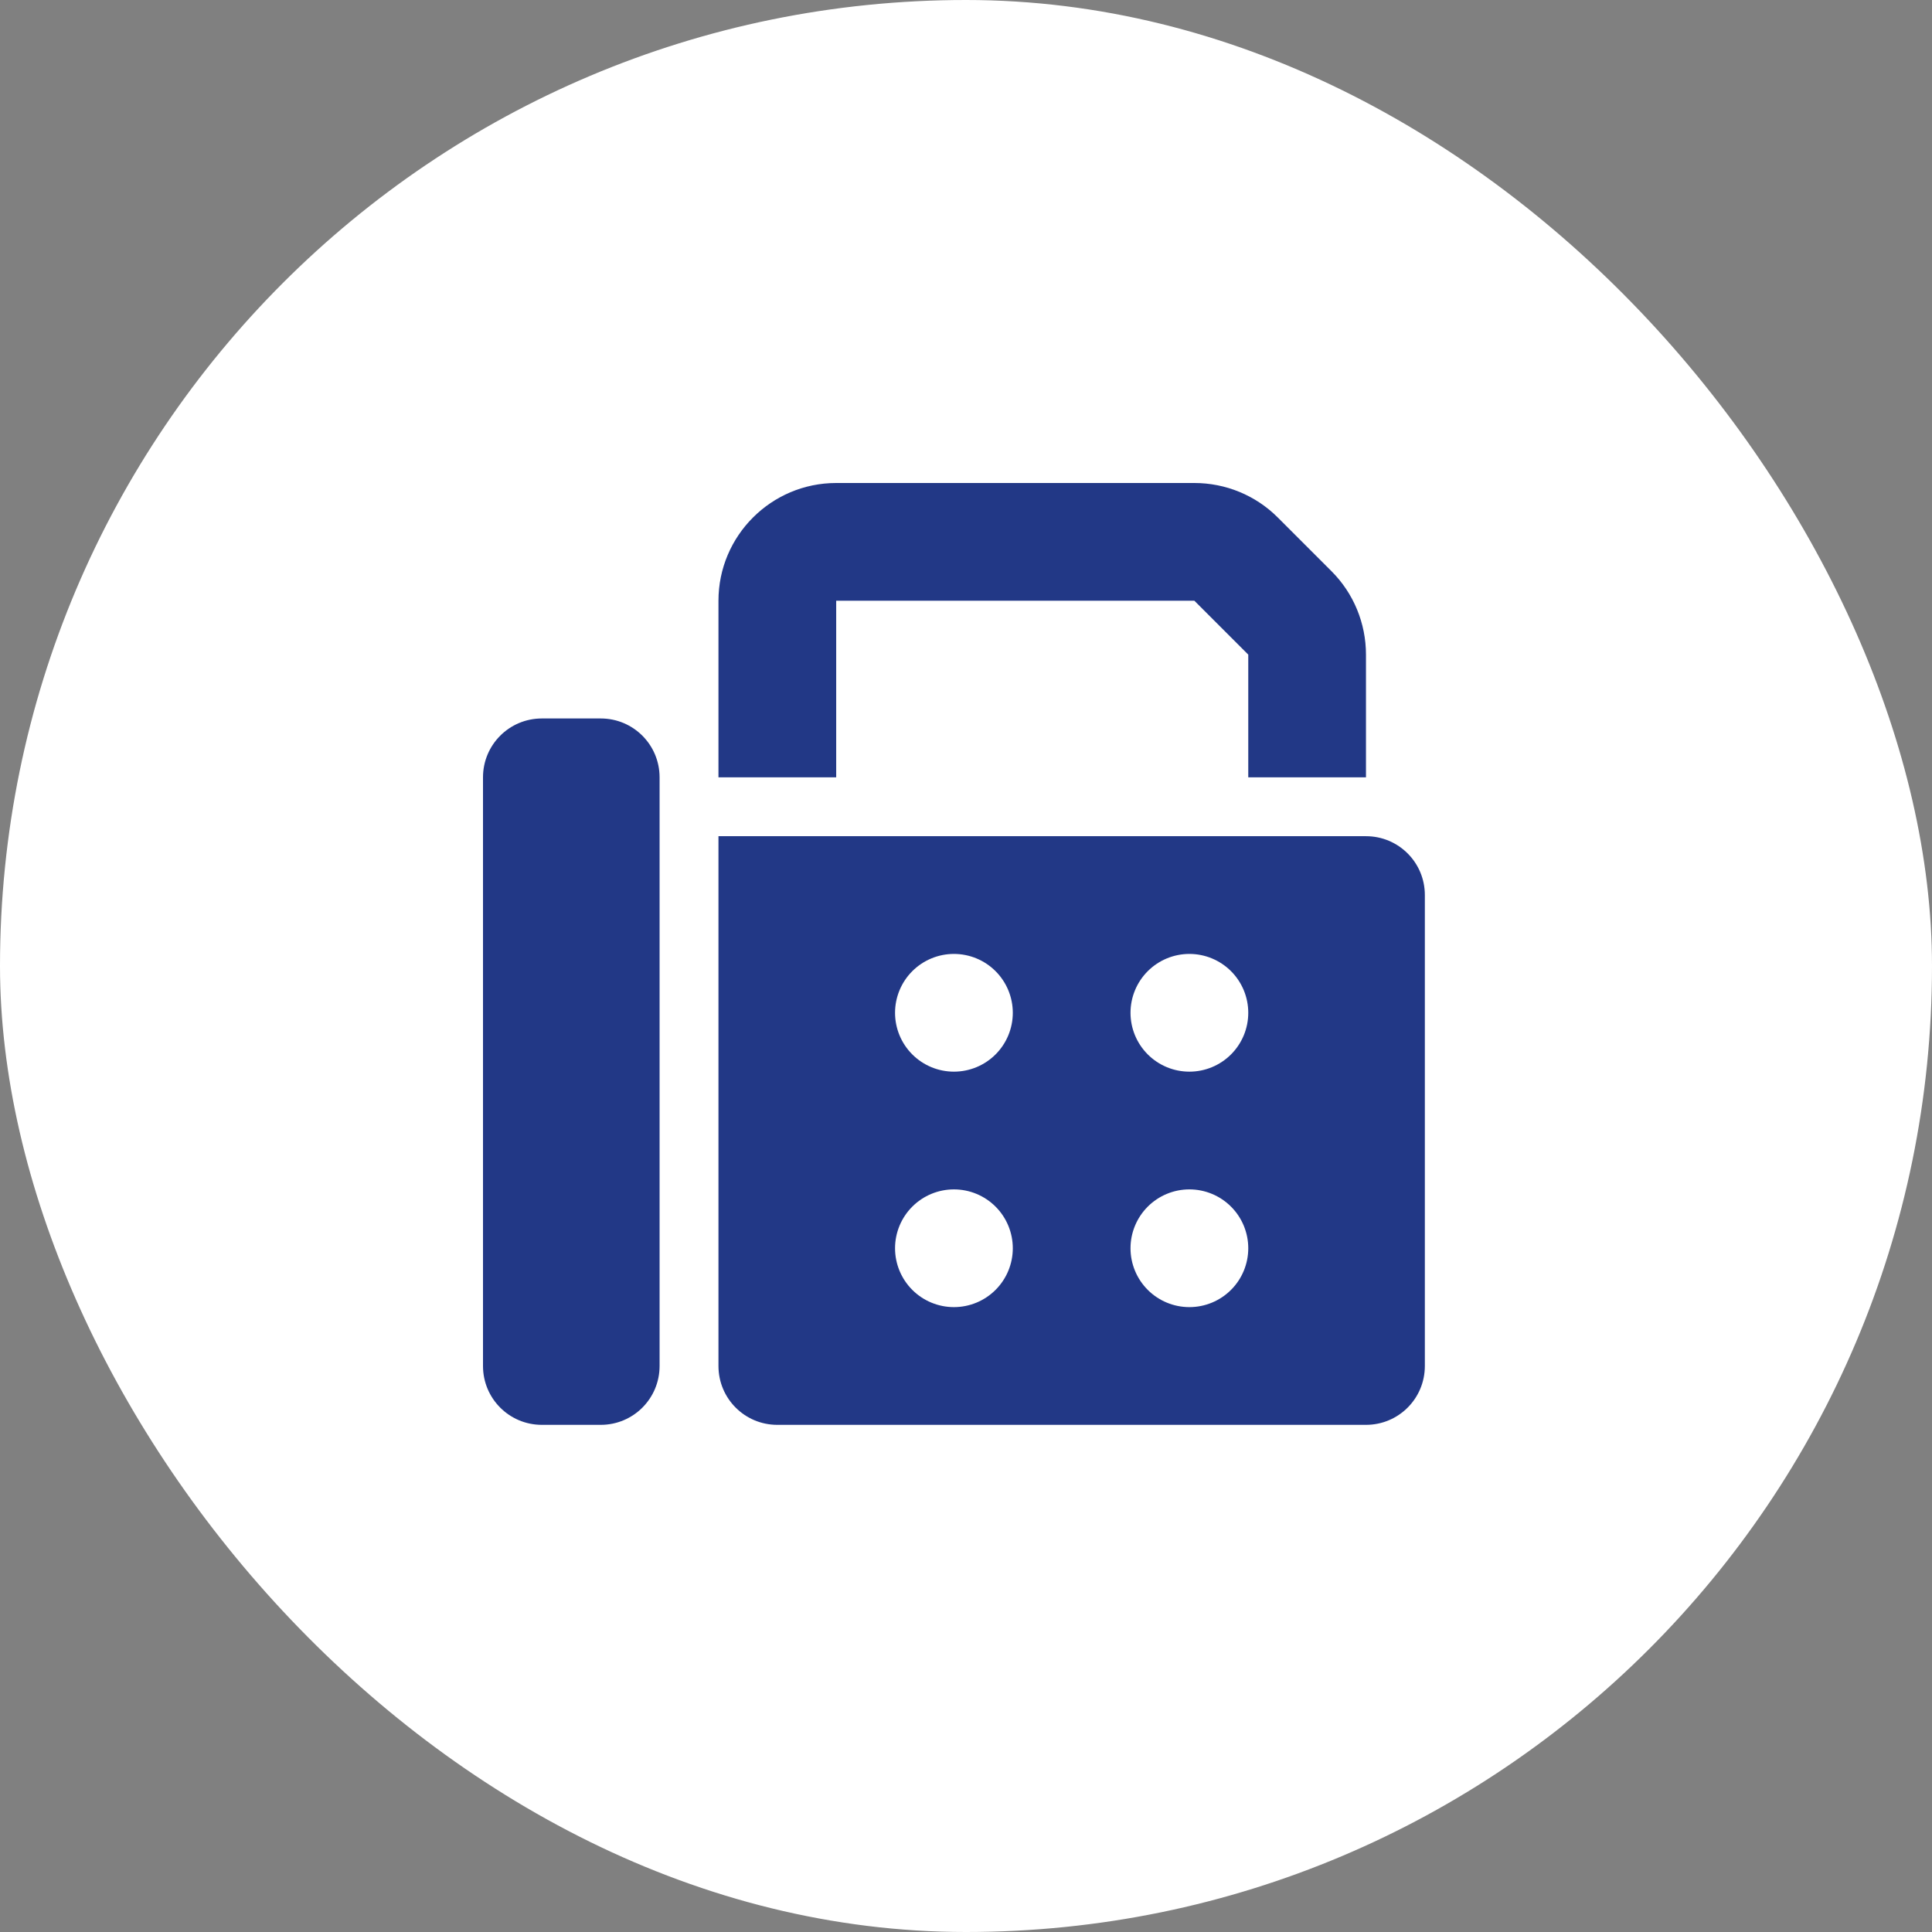
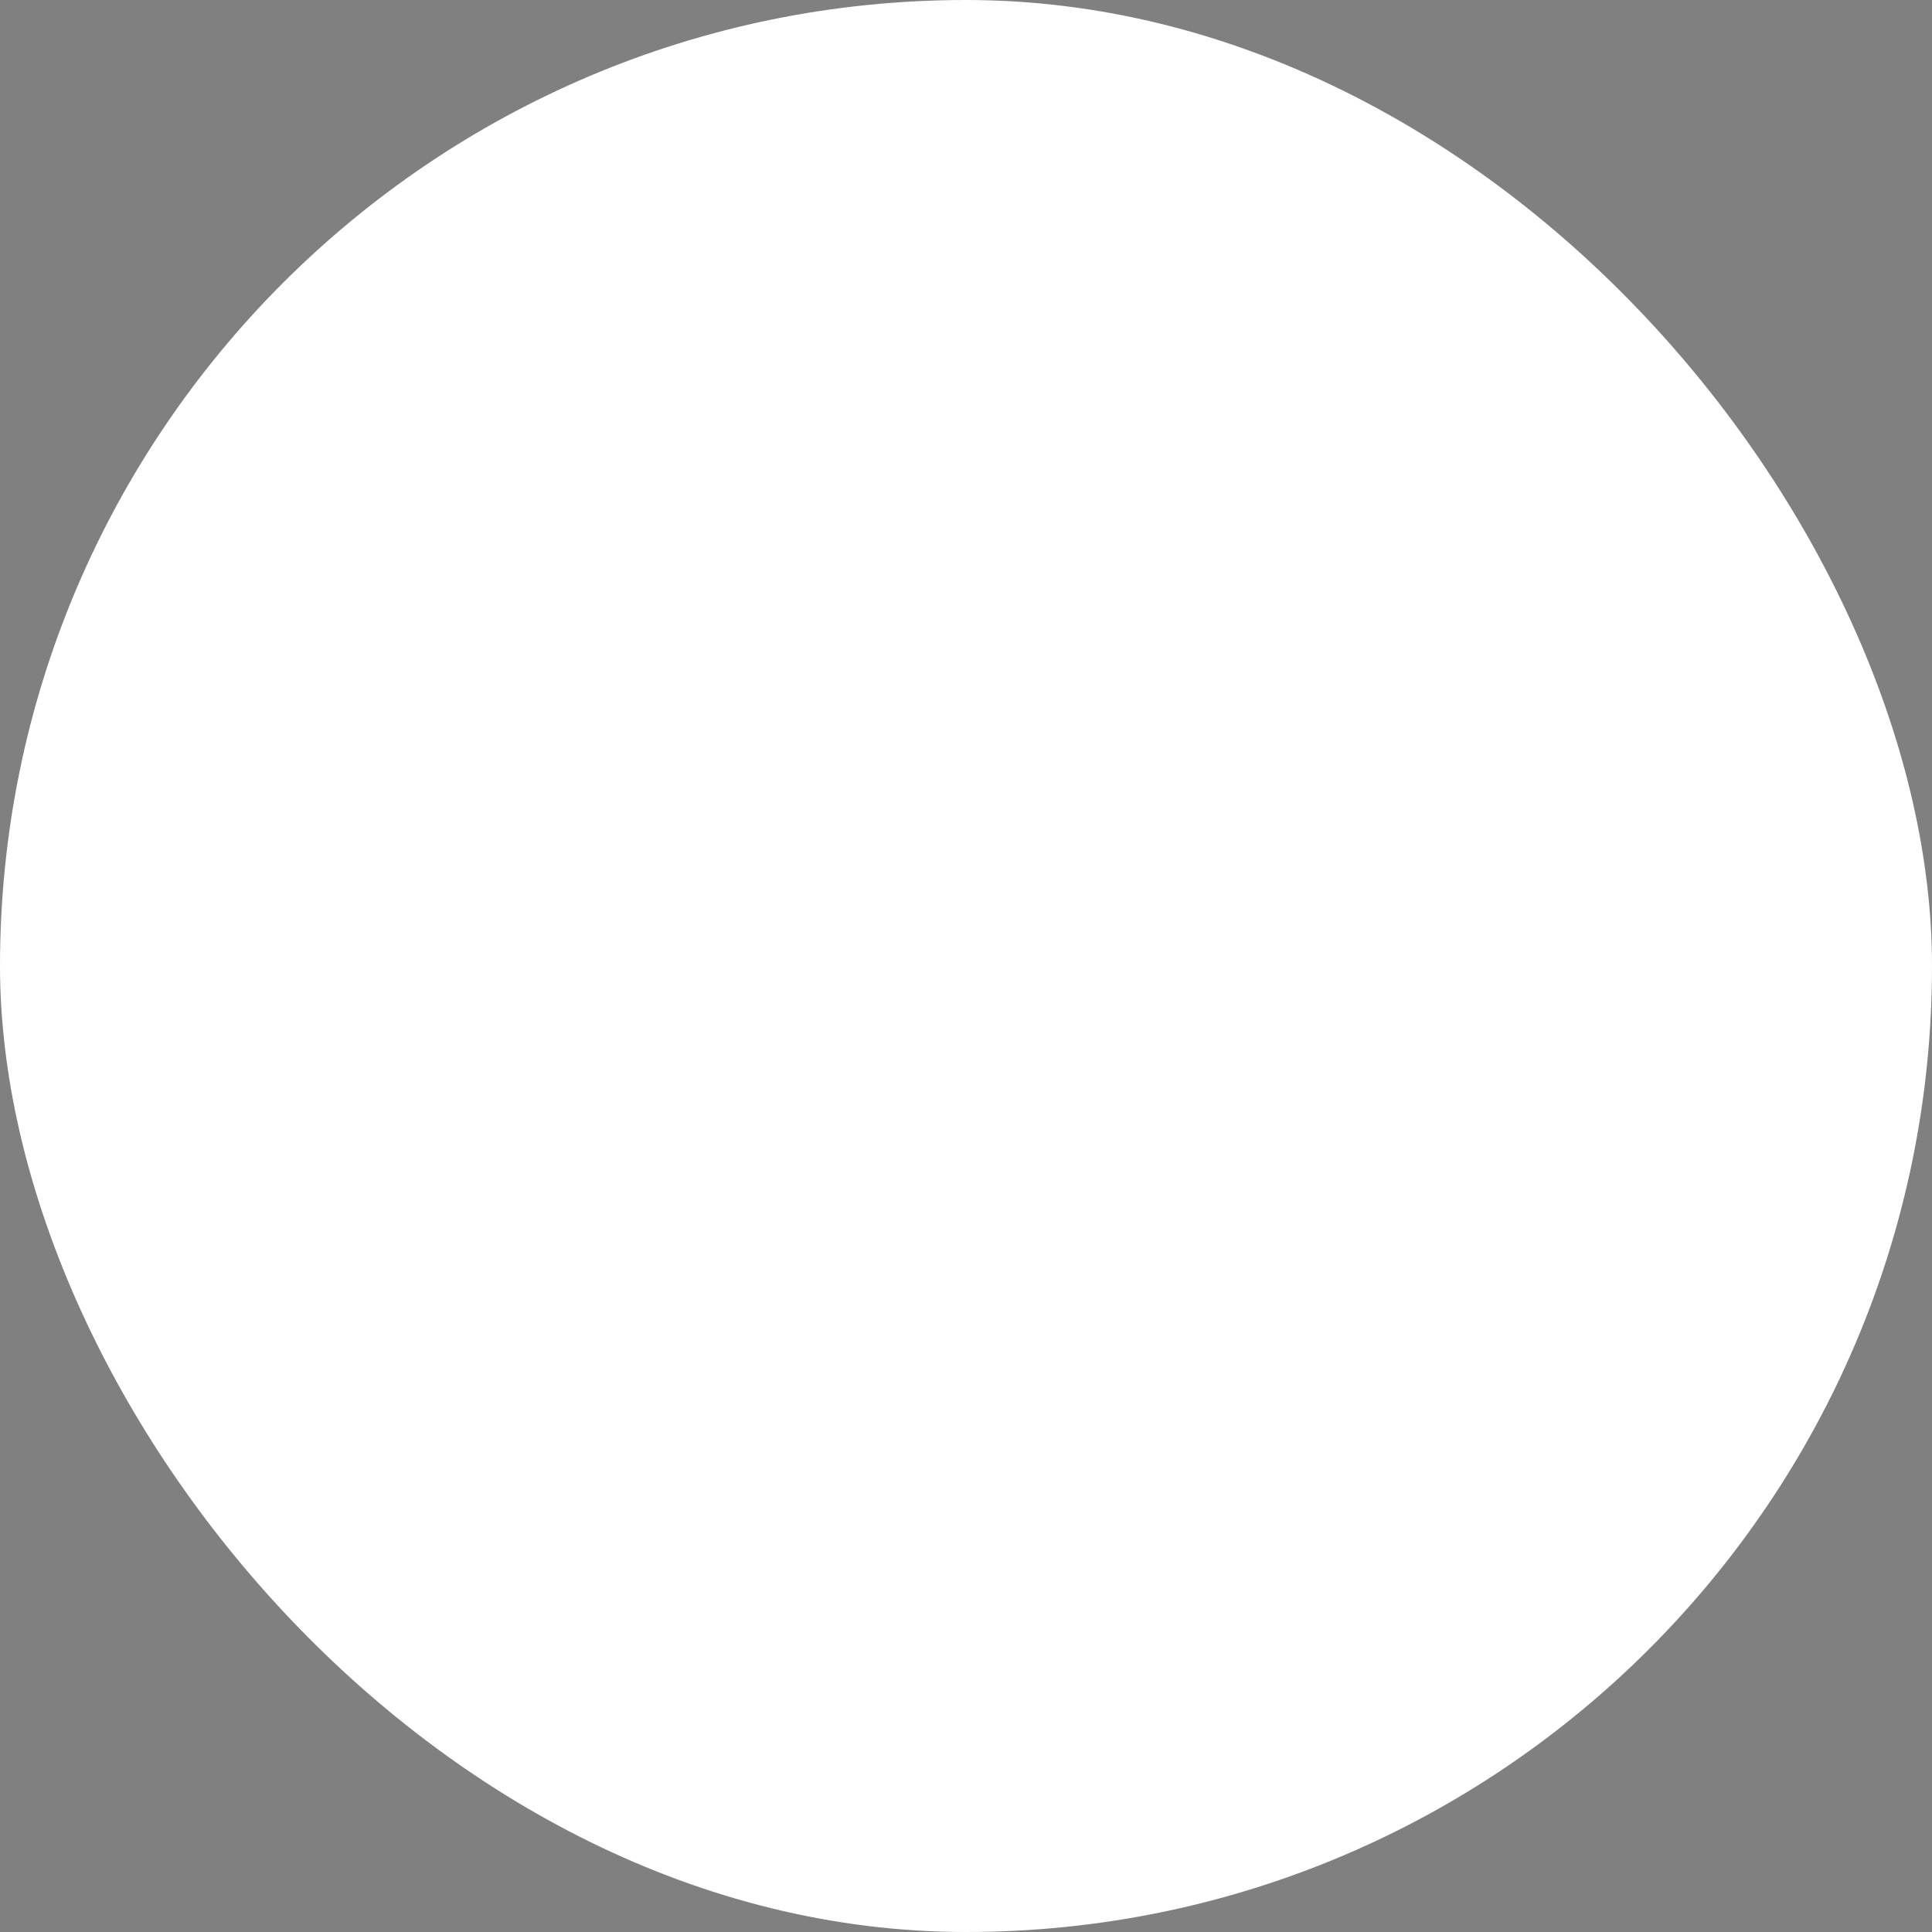
<svg xmlns="http://www.w3.org/2000/svg" width="80" height="80" viewBox="0 0 80 80" fill="none">
  <rect x="0" y="0" width="80" height="80" fill="#808080" stroke="none" />
  <rect width="80" height="80" rx="40" fill="white" />
  <g clip-path="url(#clip0_10_7)">
-     <path d="M29.75 24.875V32.188H34.625V24.875H49.456L51.688 27.107V32.188H56.562V27.107C56.562 25.812 56.052 24.57 55.138 23.656L52.906 21.424C51.992 20.51 50.751 20 49.456 20H34.625C31.936 20 29.75 22.186 29.75 24.875ZM20 32.188V56.562C20 57.911 21.089 59 22.438 59H24.875C26.223 59 27.312 57.911 27.312 56.562V32.188C27.312 30.839 26.223 29.75 24.875 29.75H22.438C21.089 29.75 20 30.839 20 32.188ZM56.562 34.625H29.75V56.562C29.75 57.911 30.839 59 32.188 59H56.562C57.911 59 59 57.911 59 56.562V37.062C59 35.714 57.911 34.625 56.562 34.625ZM39.5 39.5C40.147 39.5 40.767 39.757 41.224 40.214C41.681 40.671 41.938 41.291 41.938 41.938C41.938 42.584 41.681 43.204 41.224 43.661C40.767 44.118 40.147 44.375 39.5 44.375C38.853 44.375 38.233 44.118 37.776 43.661C37.319 43.204 37.062 42.584 37.062 41.938C37.062 41.291 37.319 40.671 37.776 40.214C38.233 39.757 38.853 39.5 39.5 39.5ZM46.812 41.938C46.812 41.291 47.069 40.671 47.526 40.214C47.983 39.757 48.603 39.5 49.25 39.5C49.897 39.5 50.517 39.757 50.974 40.214C51.431 40.671 51.688 41.291 51.688 41.938C51.688 42.584 51.431 43.204 50.974 43.661C50.517 44.118 49.897 44.375 49.25 44.375C48.603 44.375 47.983 44.118 47.526 43.661C47.069 43.204 46.812 42.584 46.812 41.938ZM49.25 49.25C49.897 49.25 50.517 49.507 50.974 49.964C51.431 50.421 51.688 51.041 51.688 51.688C51.688 52.334 51.431 52.954 50.974 53.411C50.517 53.868 49.897 54.125 49.25 54.125C48.603 54.125 47.983 53.868 47.526 53.411C47.069 52.954 46.812 52.334 46.812 51.688C46.812 51.041 47.069 50.421 47.526 49.964C47.983 49.507 48.603 49.25 49.25 49.25ZM37.062 51.688C37.062 51.041 37.319 50.421 37.776 49.964C38.233 49.507 38.853 49.25 39.5 49.25C40.147 49.25 40.767 49.507 41.224 49.964C41.681 50.421 41.938 51.041 41.938 51.688C41.938 52.334 41.681 52.954 41.224 53.411C40.767 53.868 40.147 54.125 39.5 54.125C38.853 54.125 38.233 53.868 37.776 53.411C37.319 52.954 37.062 52.334 37.062 51.688Z" fill="#223886" />
-   </g>
+     </g>
  <defs>
    <clipPath id="clip0_10_7">
-       <rect width="39" height="39" fill="white" transform="translate(20 20)" />
-     </clipPath>
+       </clipPath>
  </defs>
</svg>